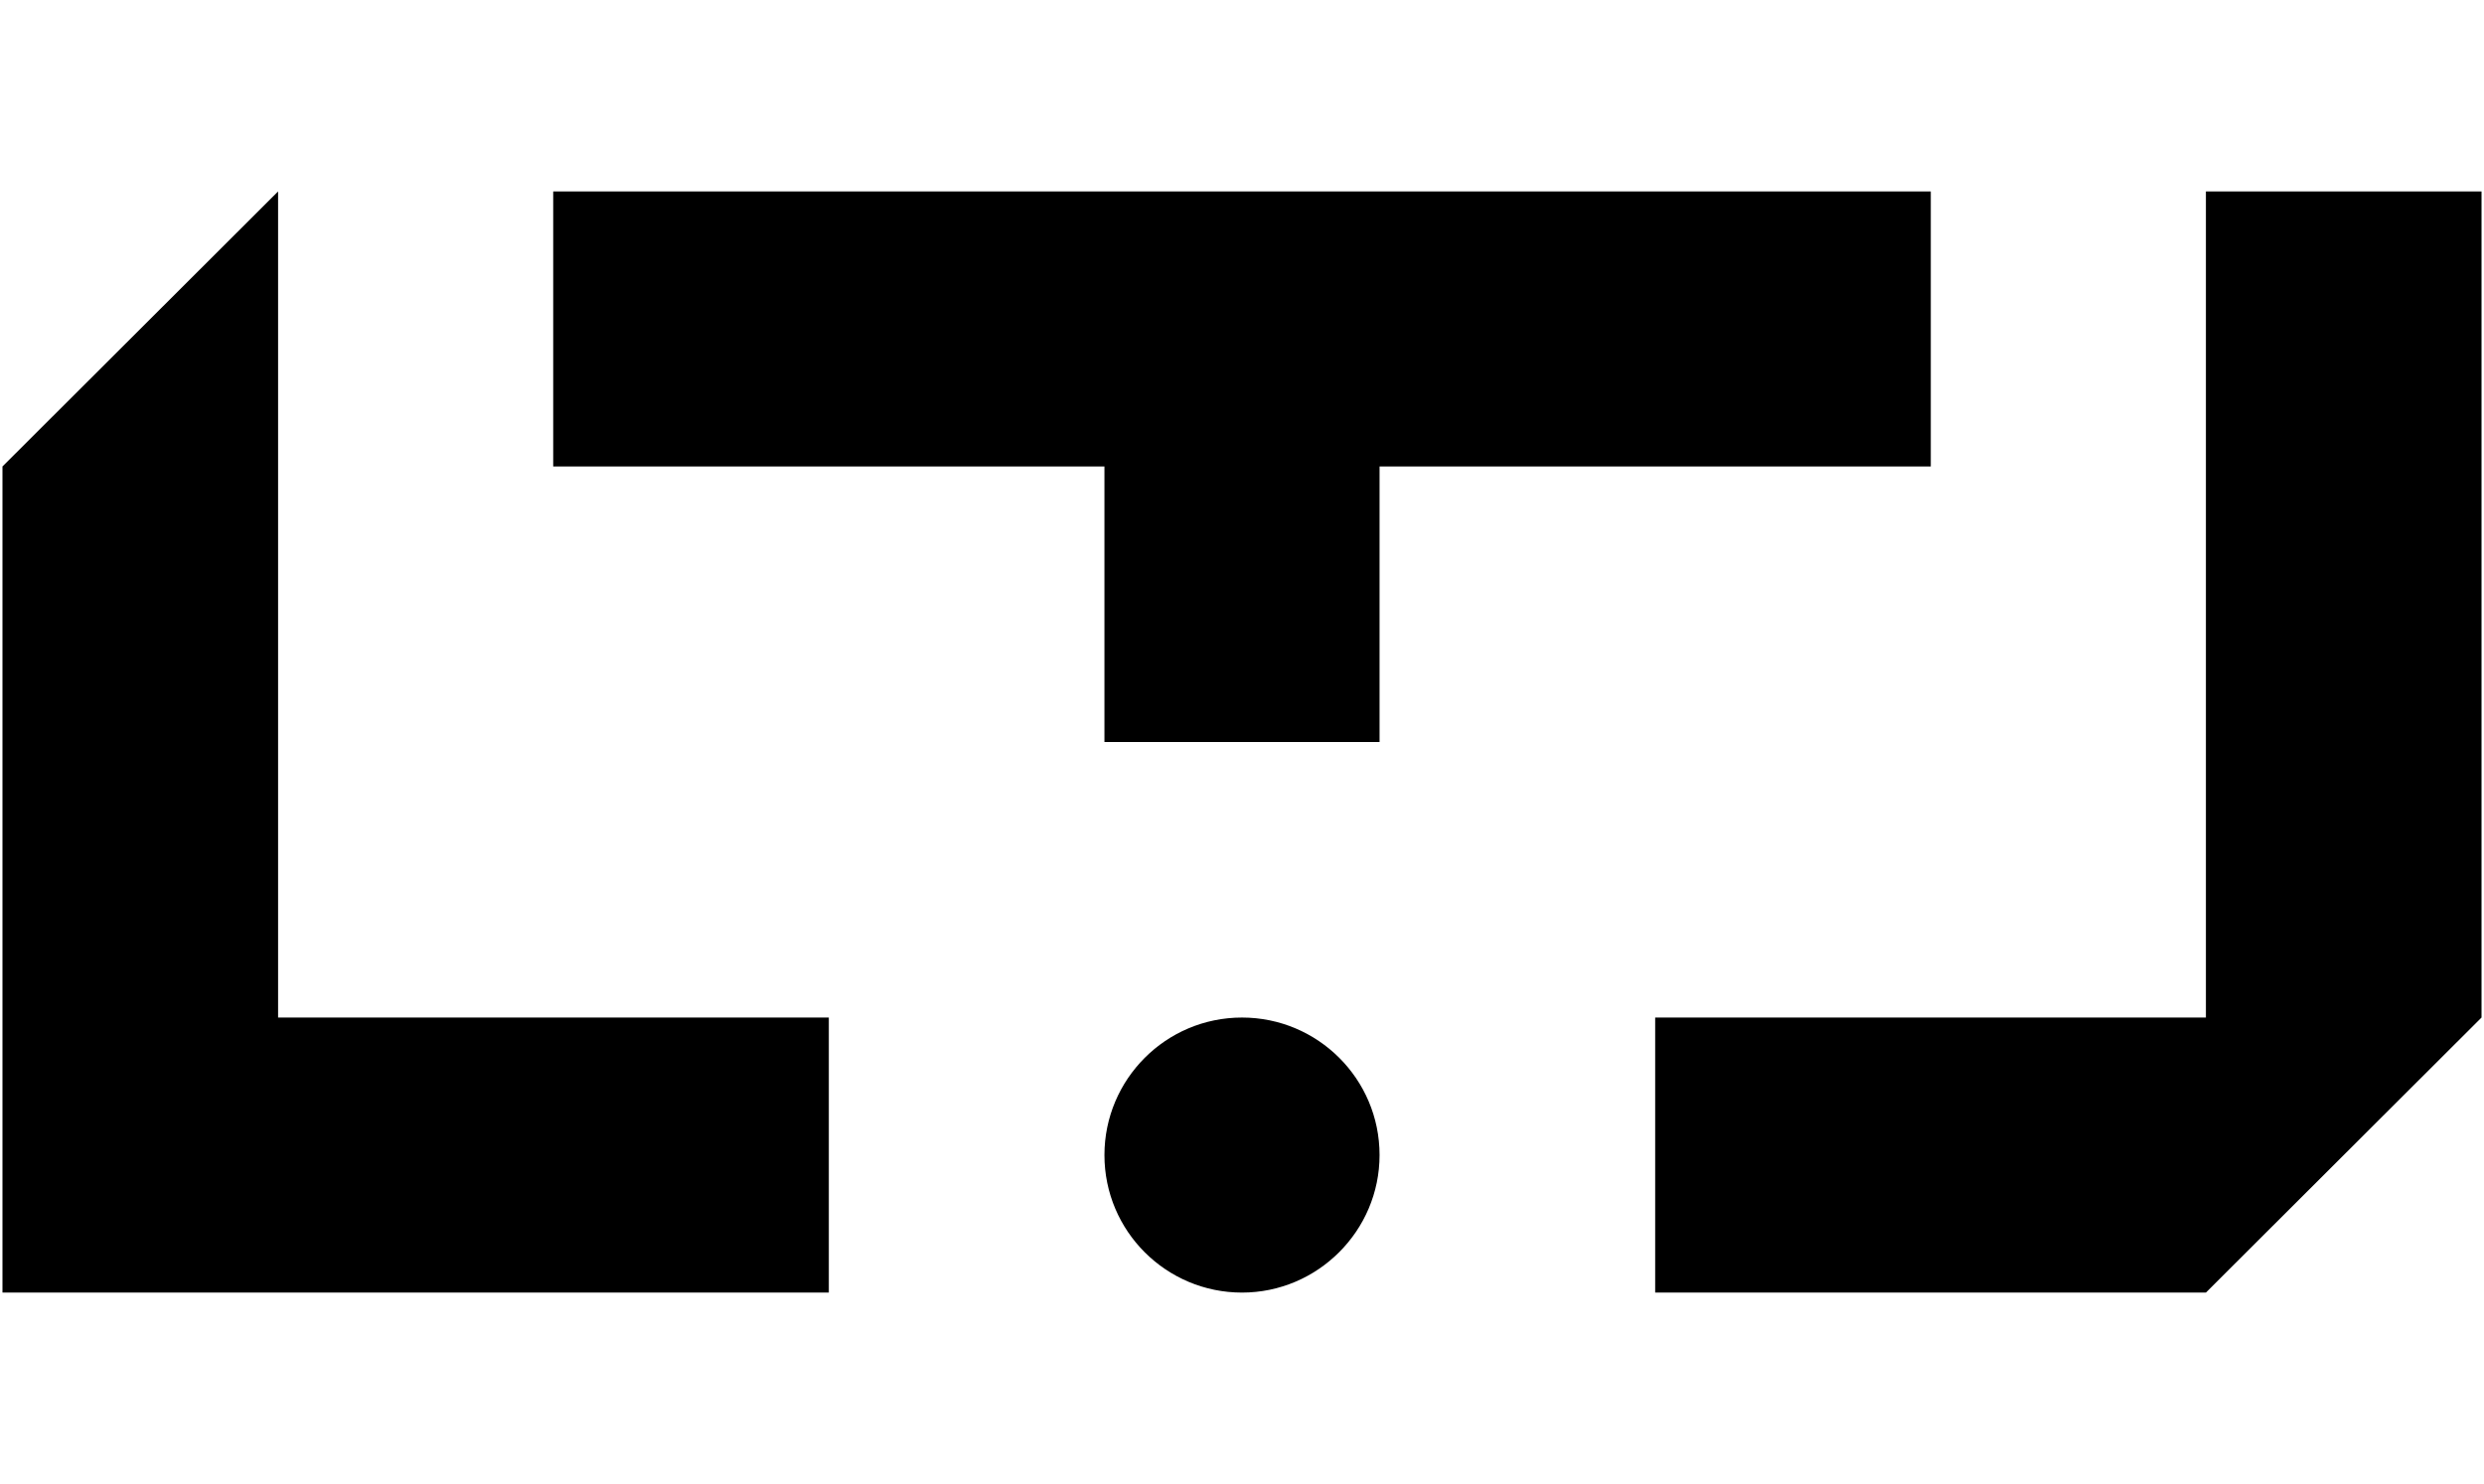
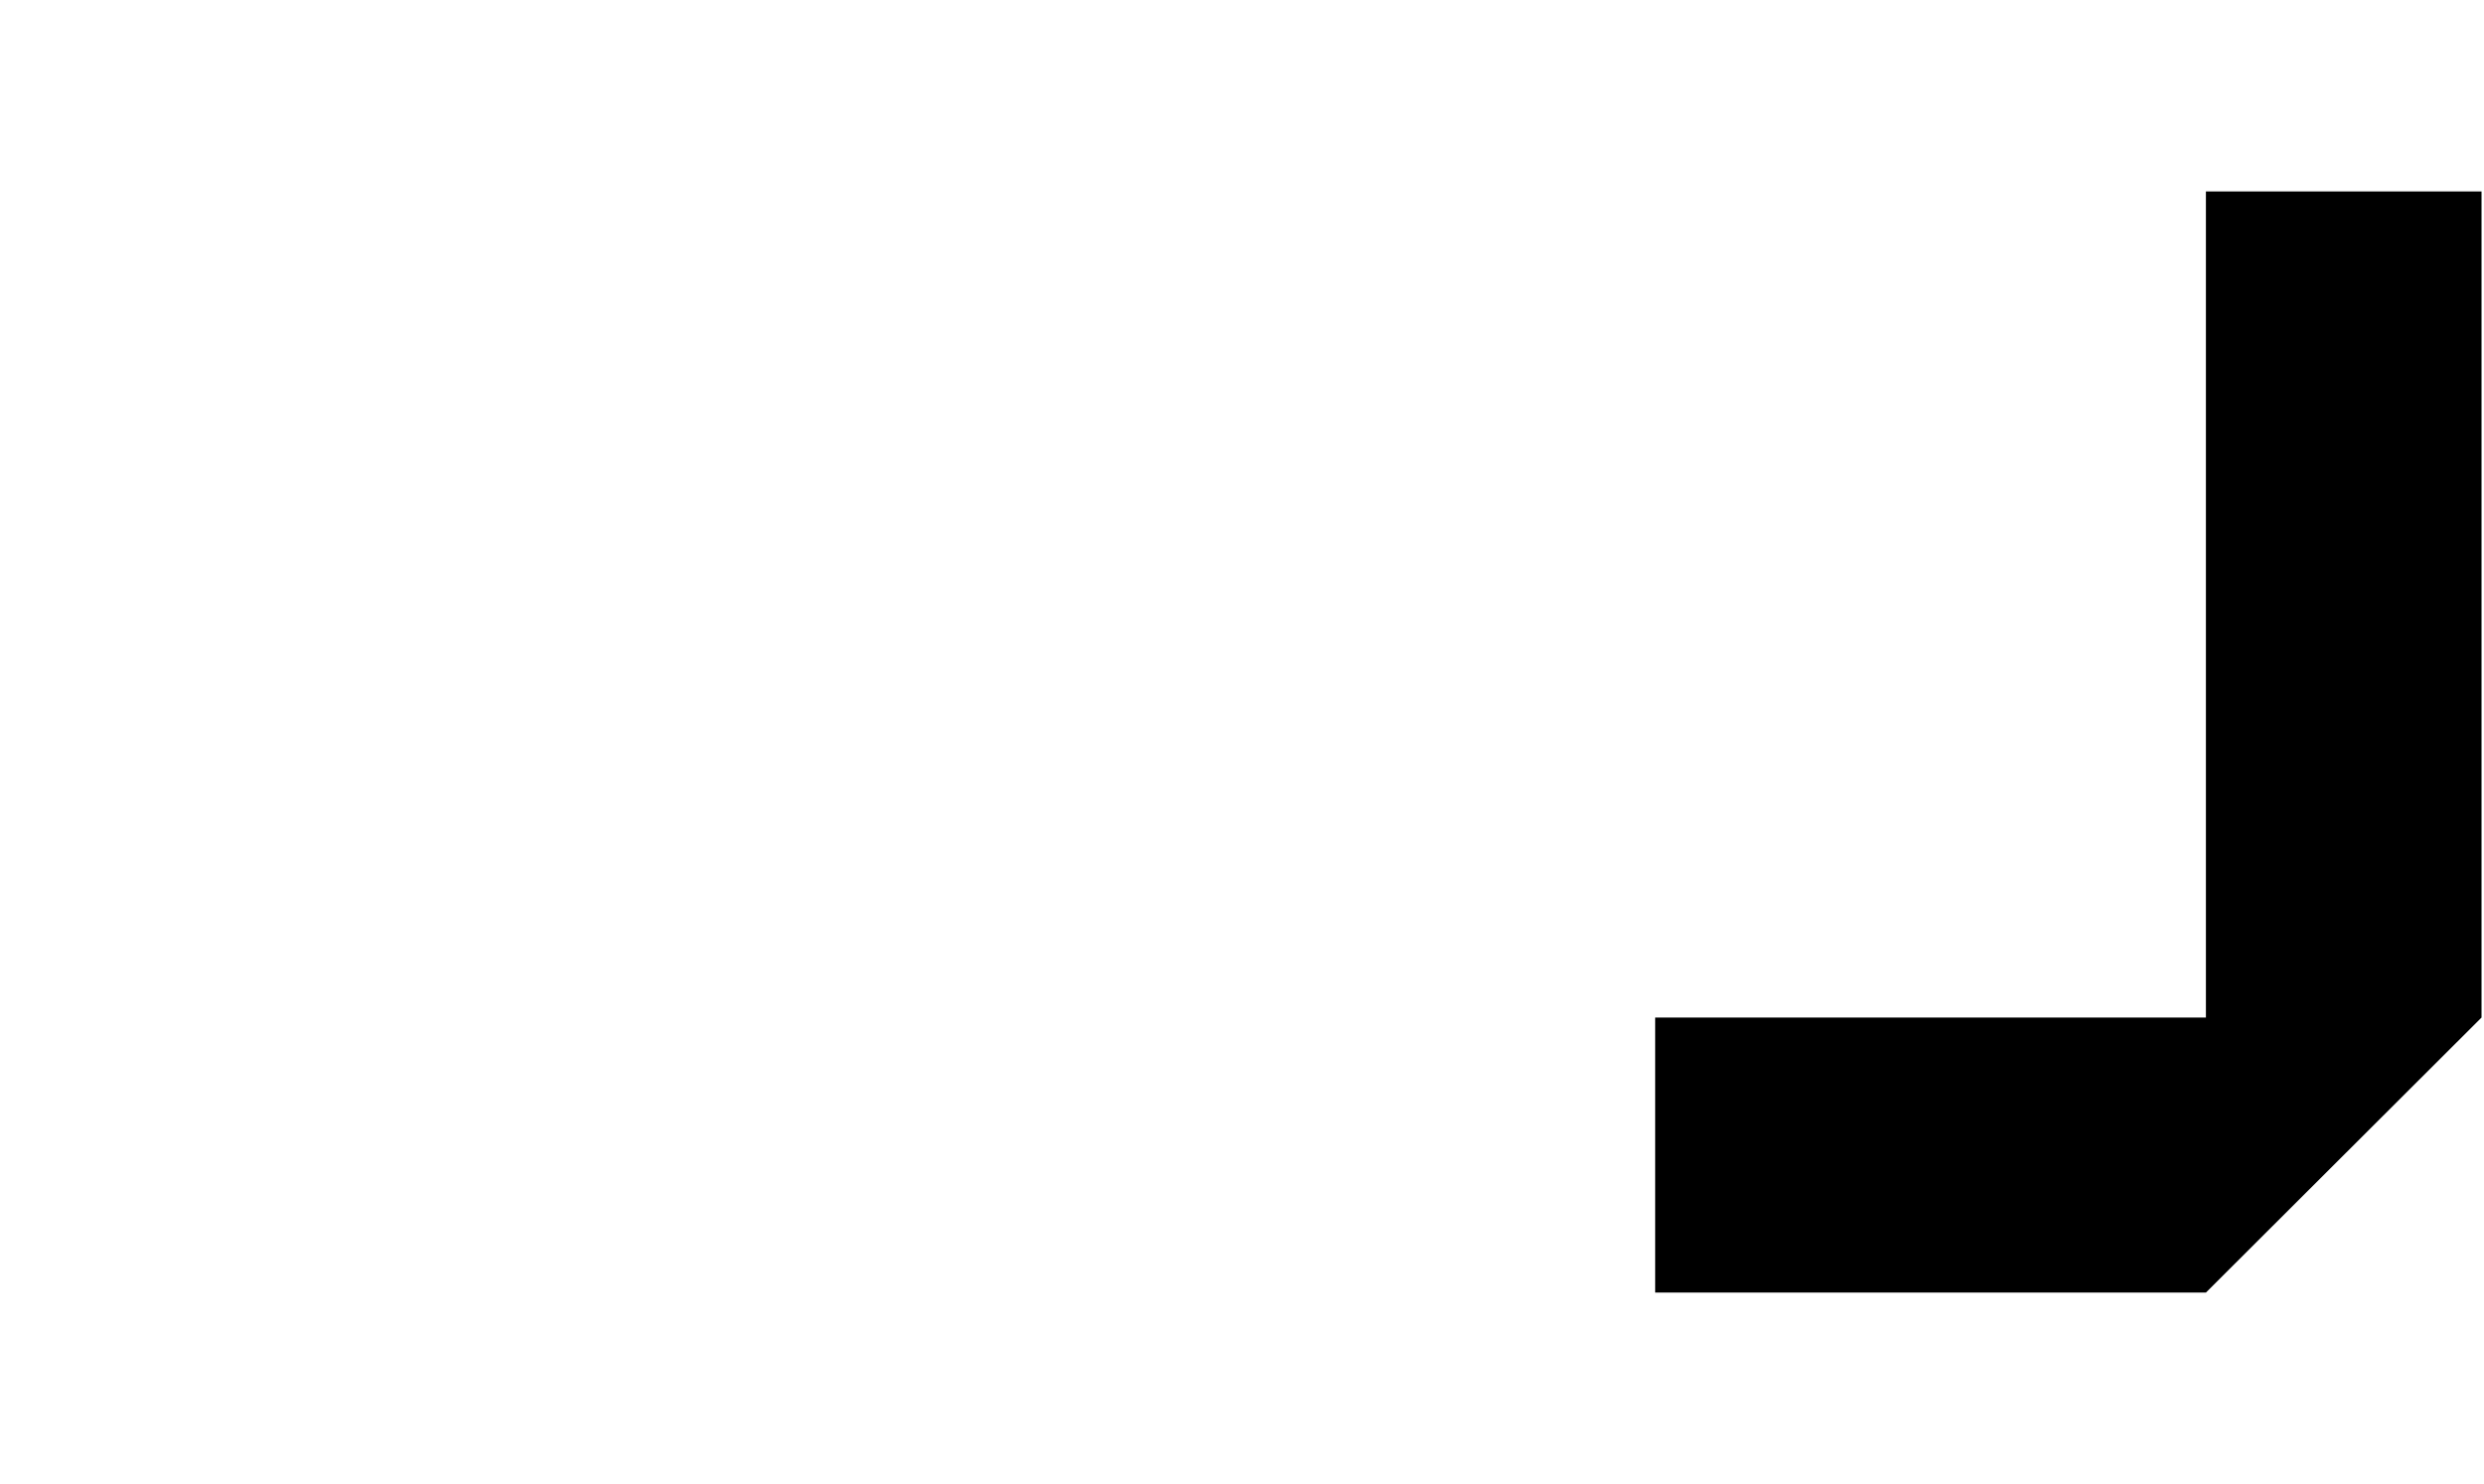
<svg xmlns="http://www.w3.org/2000/svg" id="Ebene_1" version="1.1" viewBox="0 0 502 300">
-   <polygon points="56.2 38.7 .5 94.3 .5 150 .5 205.7 .5 261.3 56.2 261.3 111.8 261.3 167.5 261.3 167.5 205.7 111.8 205.7 56.2 205.7 56.2 150 56.2 94.3 56.2 38.7" />
-   <path d="M251,205.7c-15.4,0-27.8,12.5-27.8,27.8h0c0,15.4,12.5,27.8,27.8,27.8s27.8-12.5,27.8-27.8h0c0-15.4-12.5-27.8-27.8-27.8" />
-   <polygon points="111.8 38.7 111.8 94.3 167.5 94.3 223.2 94.3 223.2 150 278.8 150 278.8 94.3 334.5 94.3 390.2 94.3 390.2 38.7 111.8 38.7" />
  <polygon points="445.8 38.7 445.8 94.3 445.8 150 445.8 205.7 390.2 205.7 334.5 205.7 334.5 261.3 390.2 261.3 445.8 261.3 501.5 205.7 501.5 38.7 445.8 38.7" />
</svg>